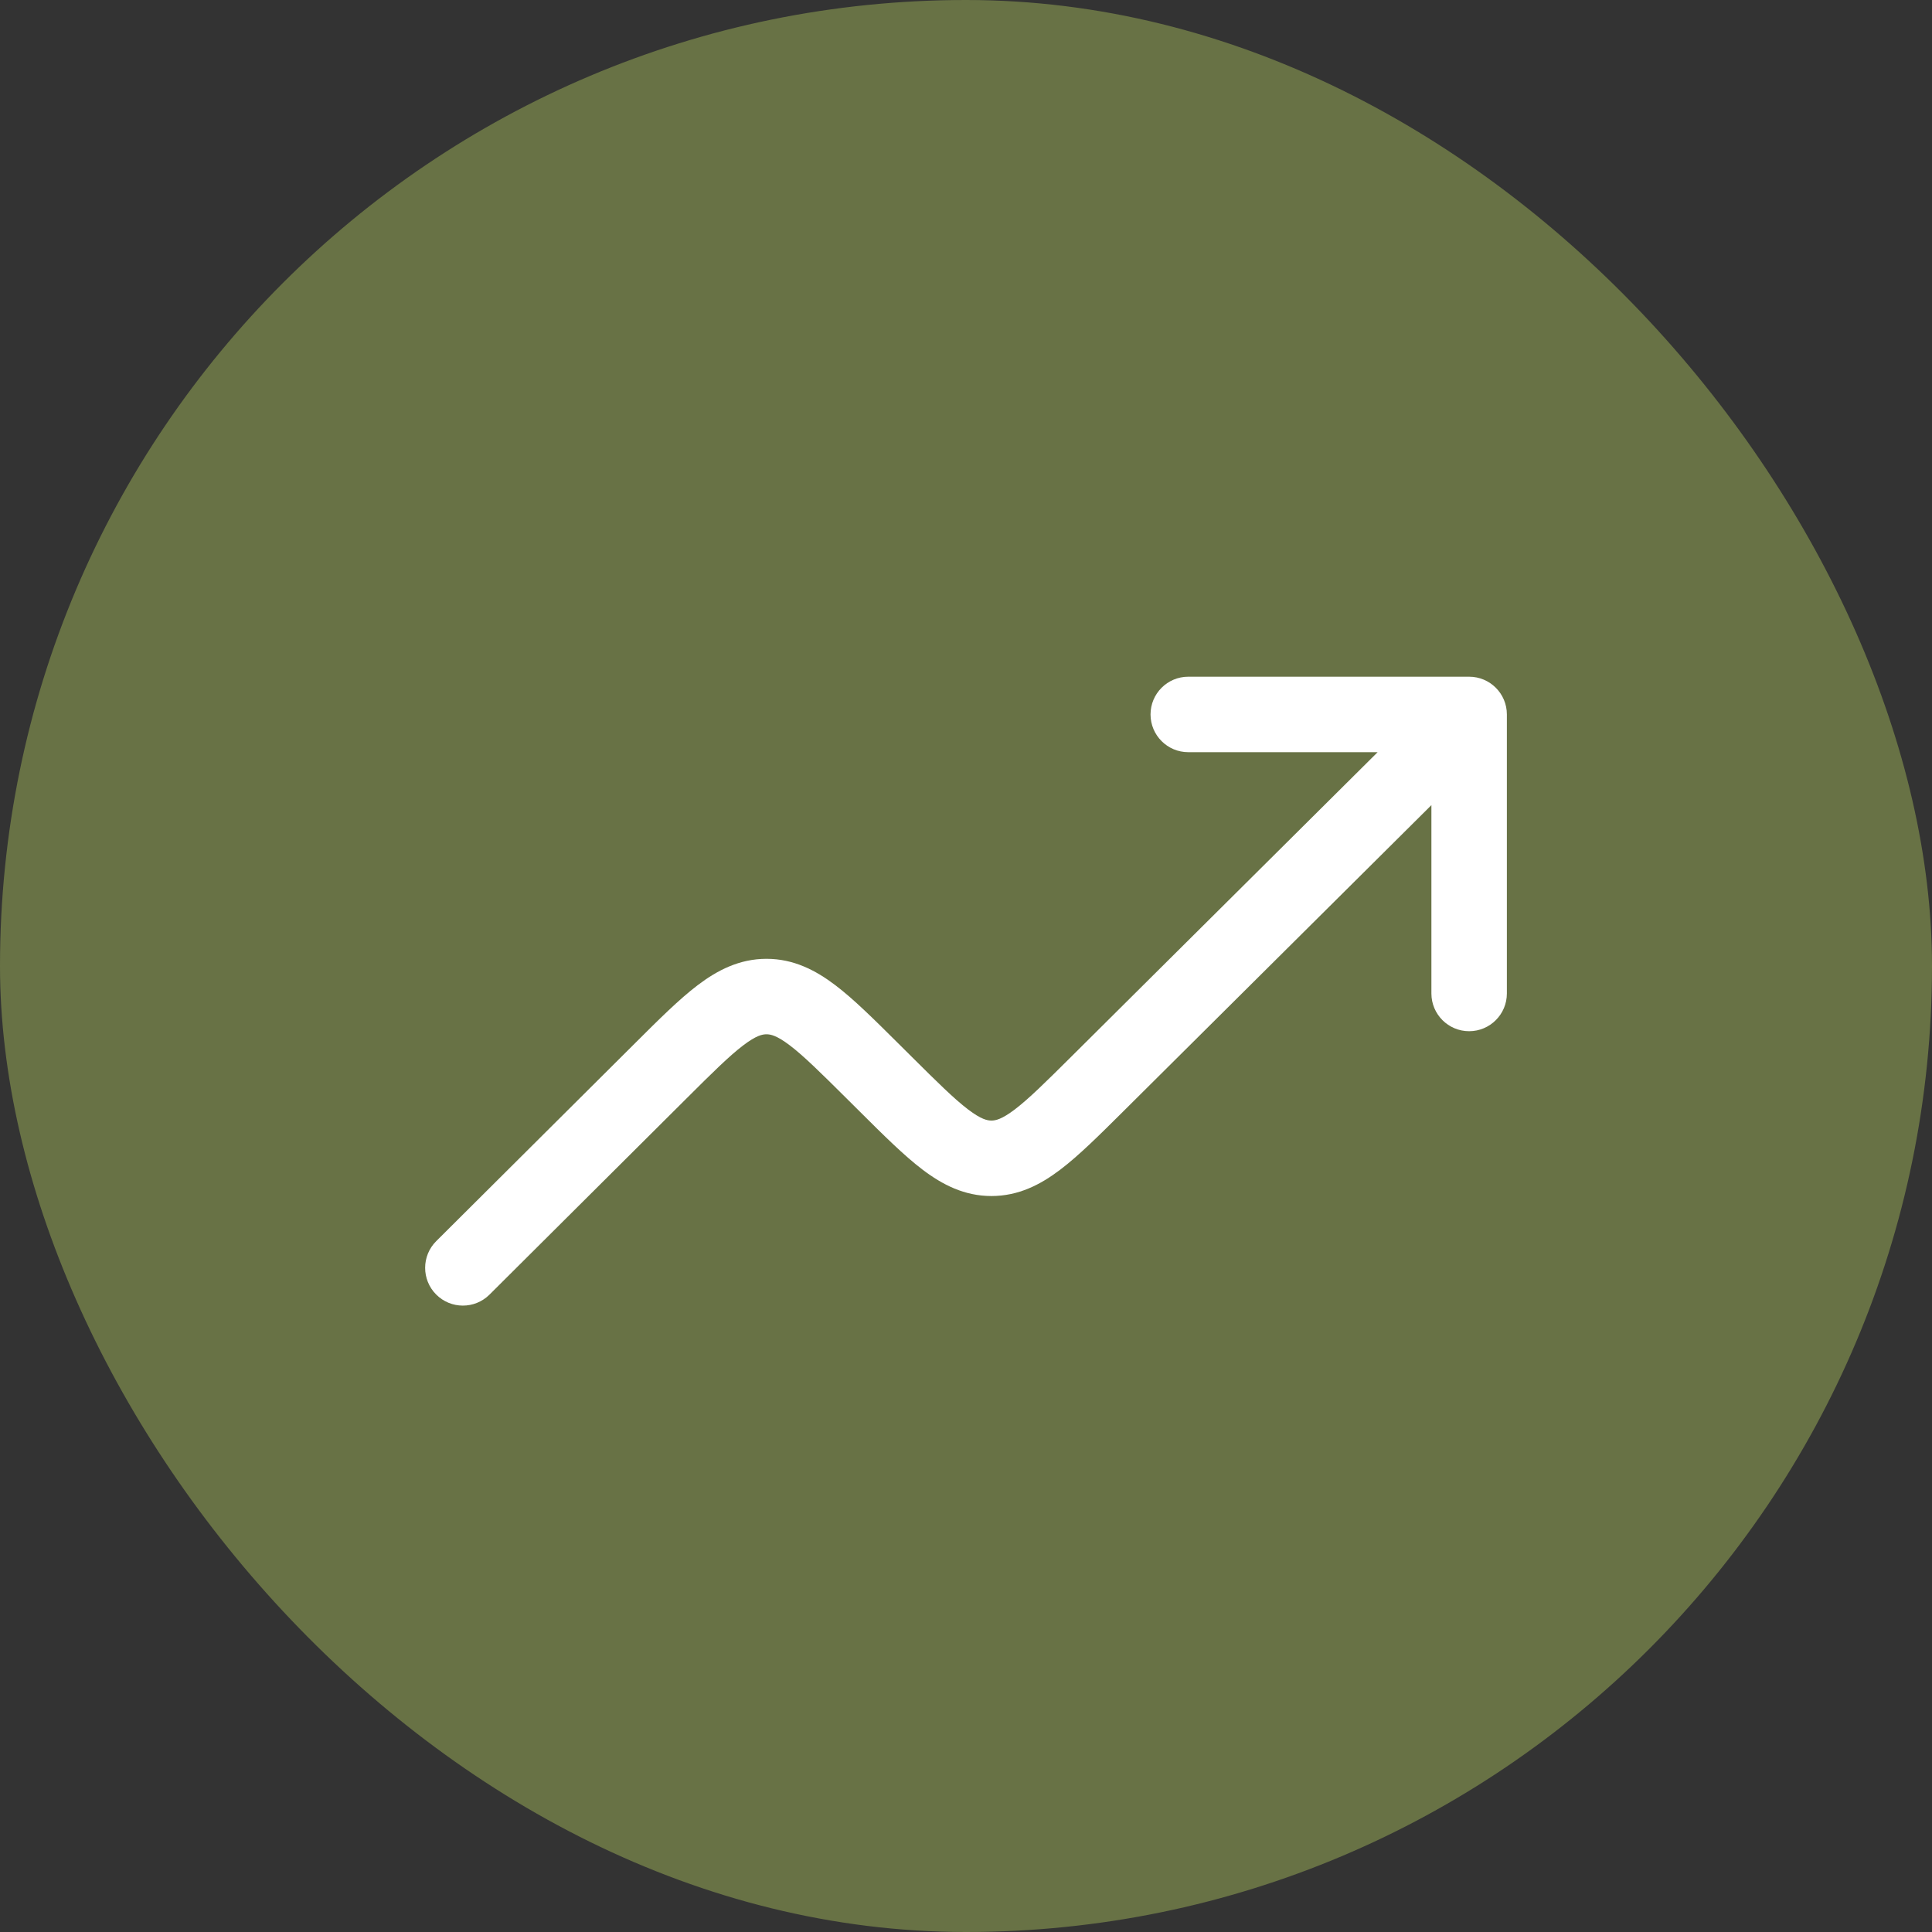
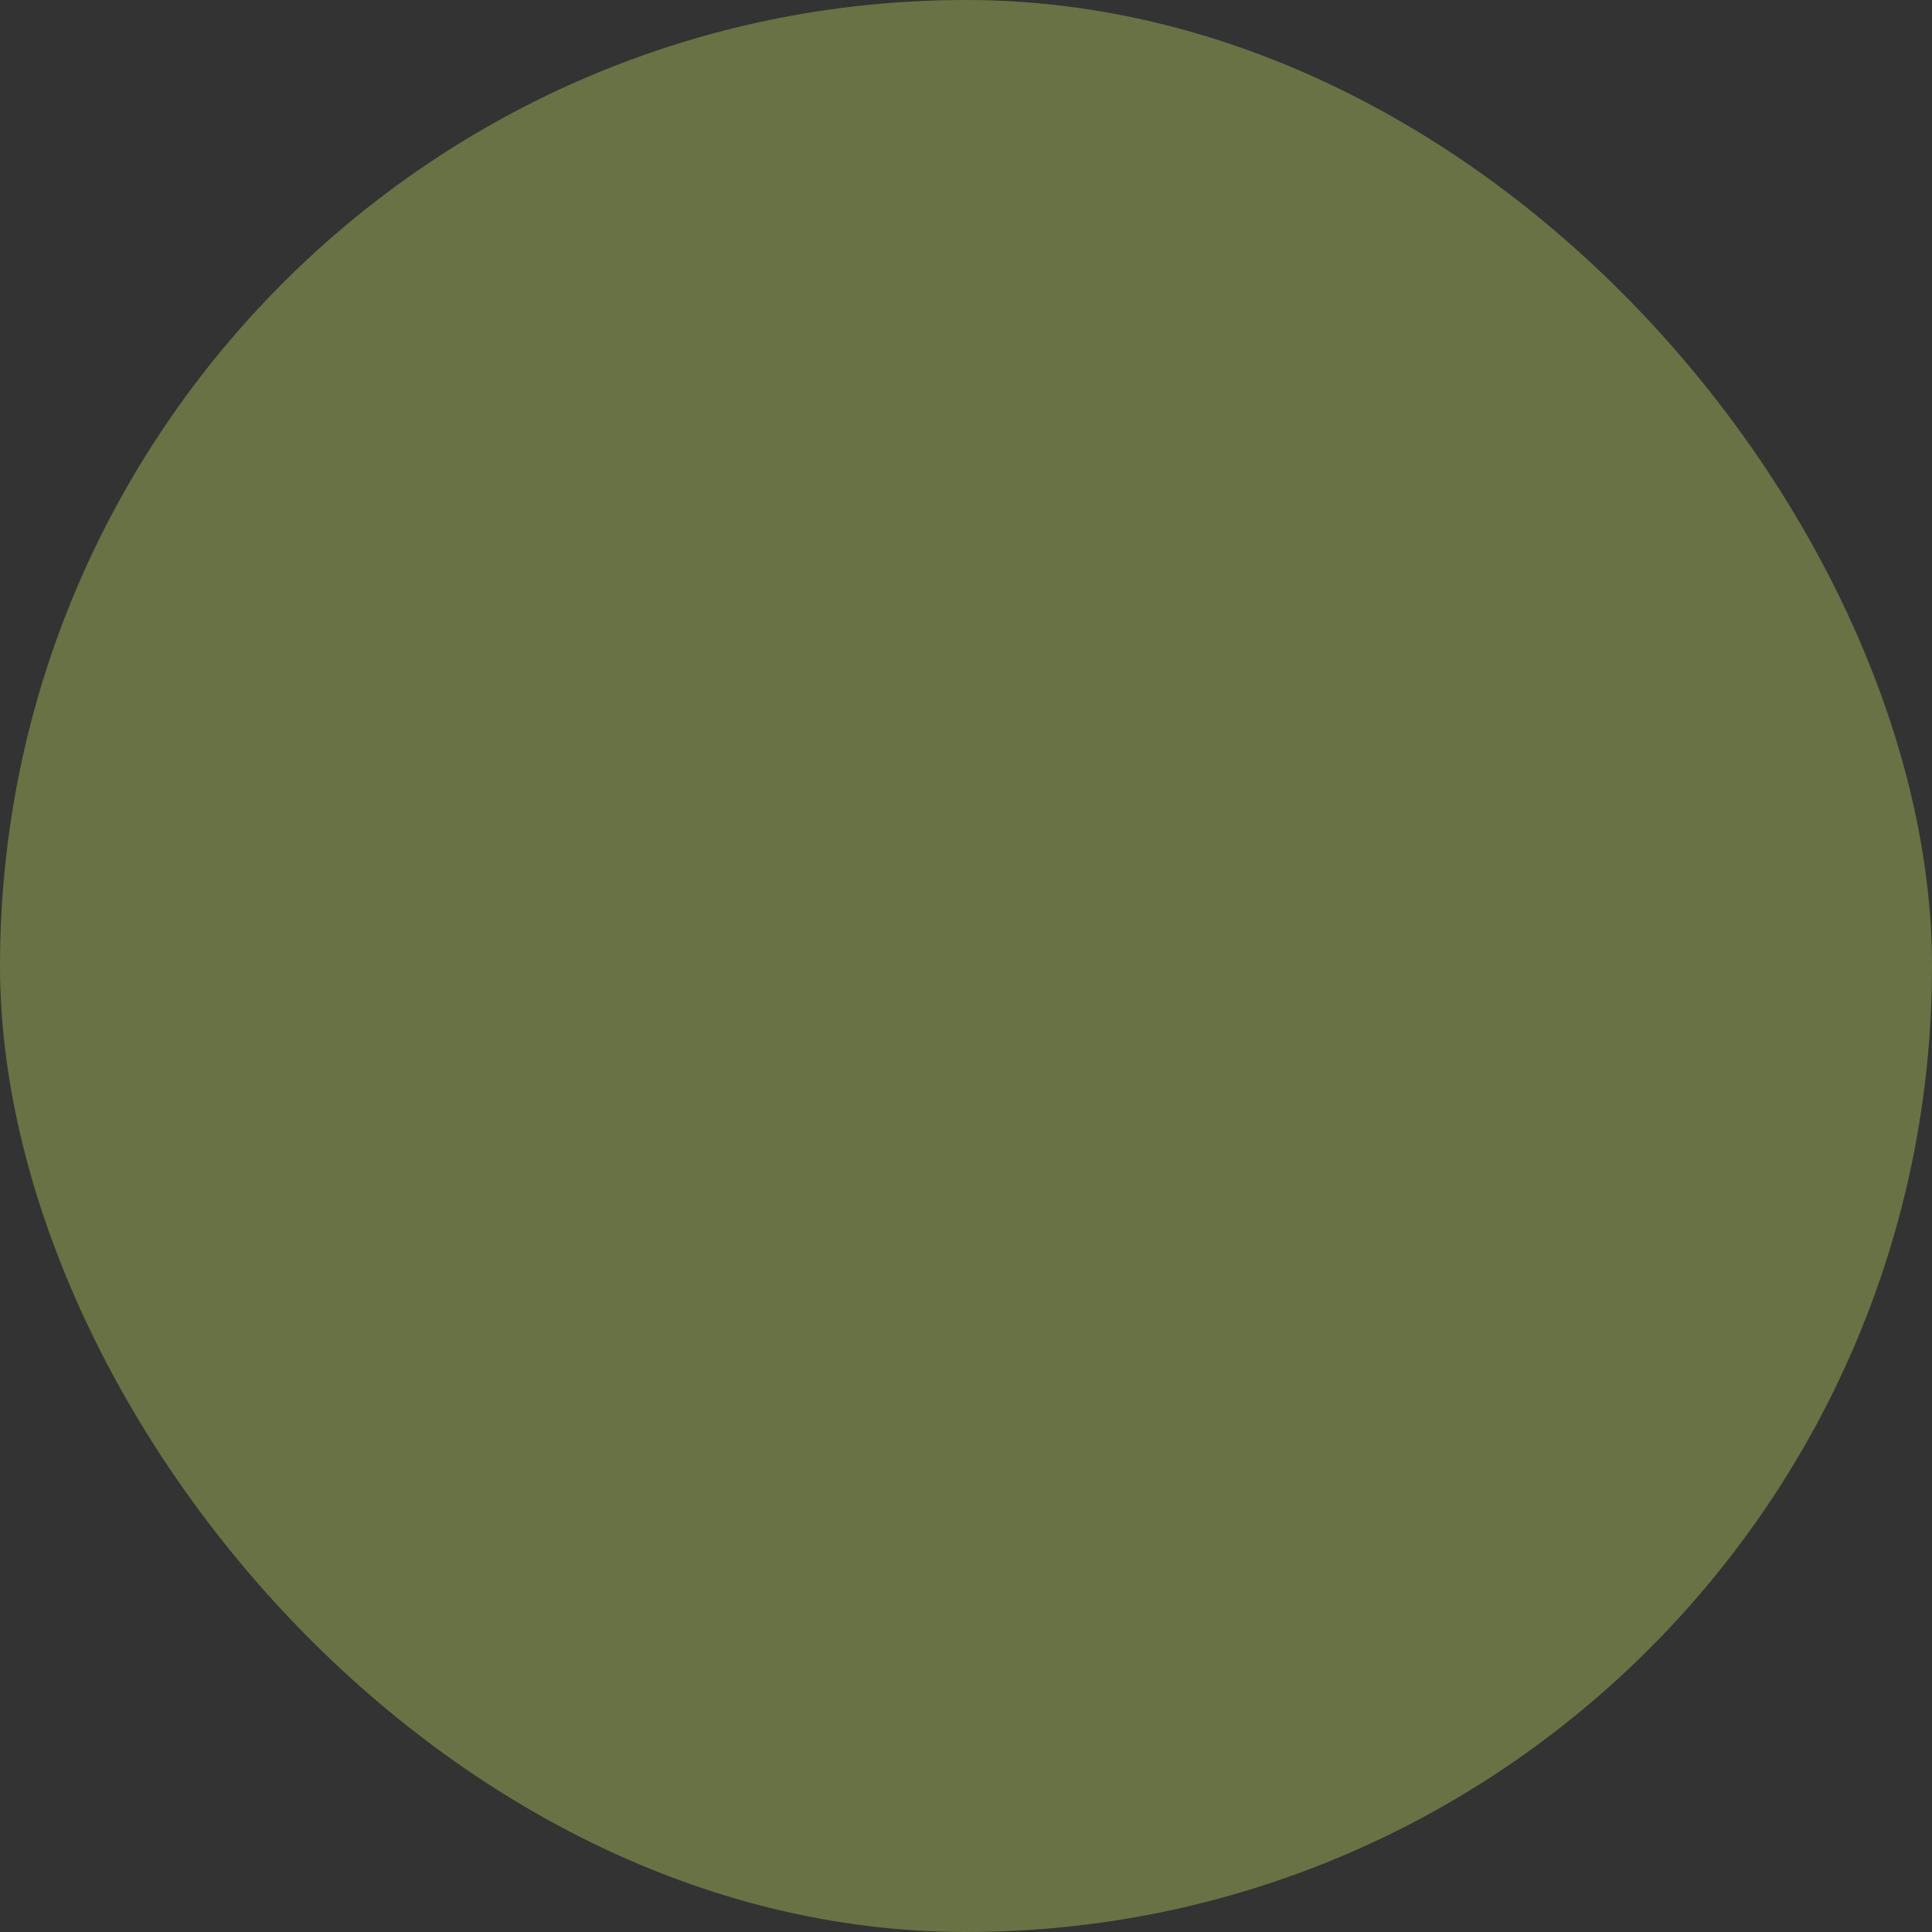
<svg xmlns="http://www.w3.org/2000/svg" width="64" height="64" viewBox="0 0 64 64" fill="none">
  <rect x="0" y="0" width="64" height="64" fill="#333333" stroke="none" />
  <rect width="64" height="64" rx="32" fill="#687245" />
-   <path fill-rule="evenodd" clip-rule="evenodd" d="M38.113 23.667C38.113 22.976 38.673 22.417 39.363 22.417H48.667C49.357 22.417 49.917 22.976 49.917 23.667V32.91C49.917 33.6 49.357 34.16 48.667 34.16C47.977 34.16 47.417 33.6 47.417 32.91V26.671L37.19 36.836C36.409 37.612 35.735 38.282 35.123 38.746C34.468 39.244 33.739 39.62 32.842 39.62C31.945 39.62 31.216 39.243 30.561 38.746C29.949 38.281 29.275 37.612 28.494 36.834L28.037 36.38C27.18 35.528 26.624 34.979 26.162 34.628C25.728 34.299 25.525 34.262 25.391 34.262C25.257 34.262 25.054 34.299 24.62 34.629C24.158 34.98 23.603 35.529 22.747 36.382L16.215 42.886C15.726 43.373 14.935 43.371 14.448 42.882C13.961 42.393 13.962 41.601 14.451 41.114L21.041 34.553C21.822 33.774 22.496 33.103 23.108 32.638C23.764 32.14 24.492 31.763 25.39 31.762C26.288 31.762 27.017 32.139 27.673 32.637C28.285 33.101 28.959 33.772 29.741 34.549L30.199 35.004C31.055 35.855 31.61 36.404 32.072 36.754C32.505 37.083 32.708 37.12 32.842 37.12C32.976 37.12 33.179 37.083 33.612 36.755C34.075 36.404 34.63 35.856 35.486 35.005L45.636 24.917H39.363C38.673 24.917 38.113 24.357 38.113 23.667Z" fill="white" />
</svg>